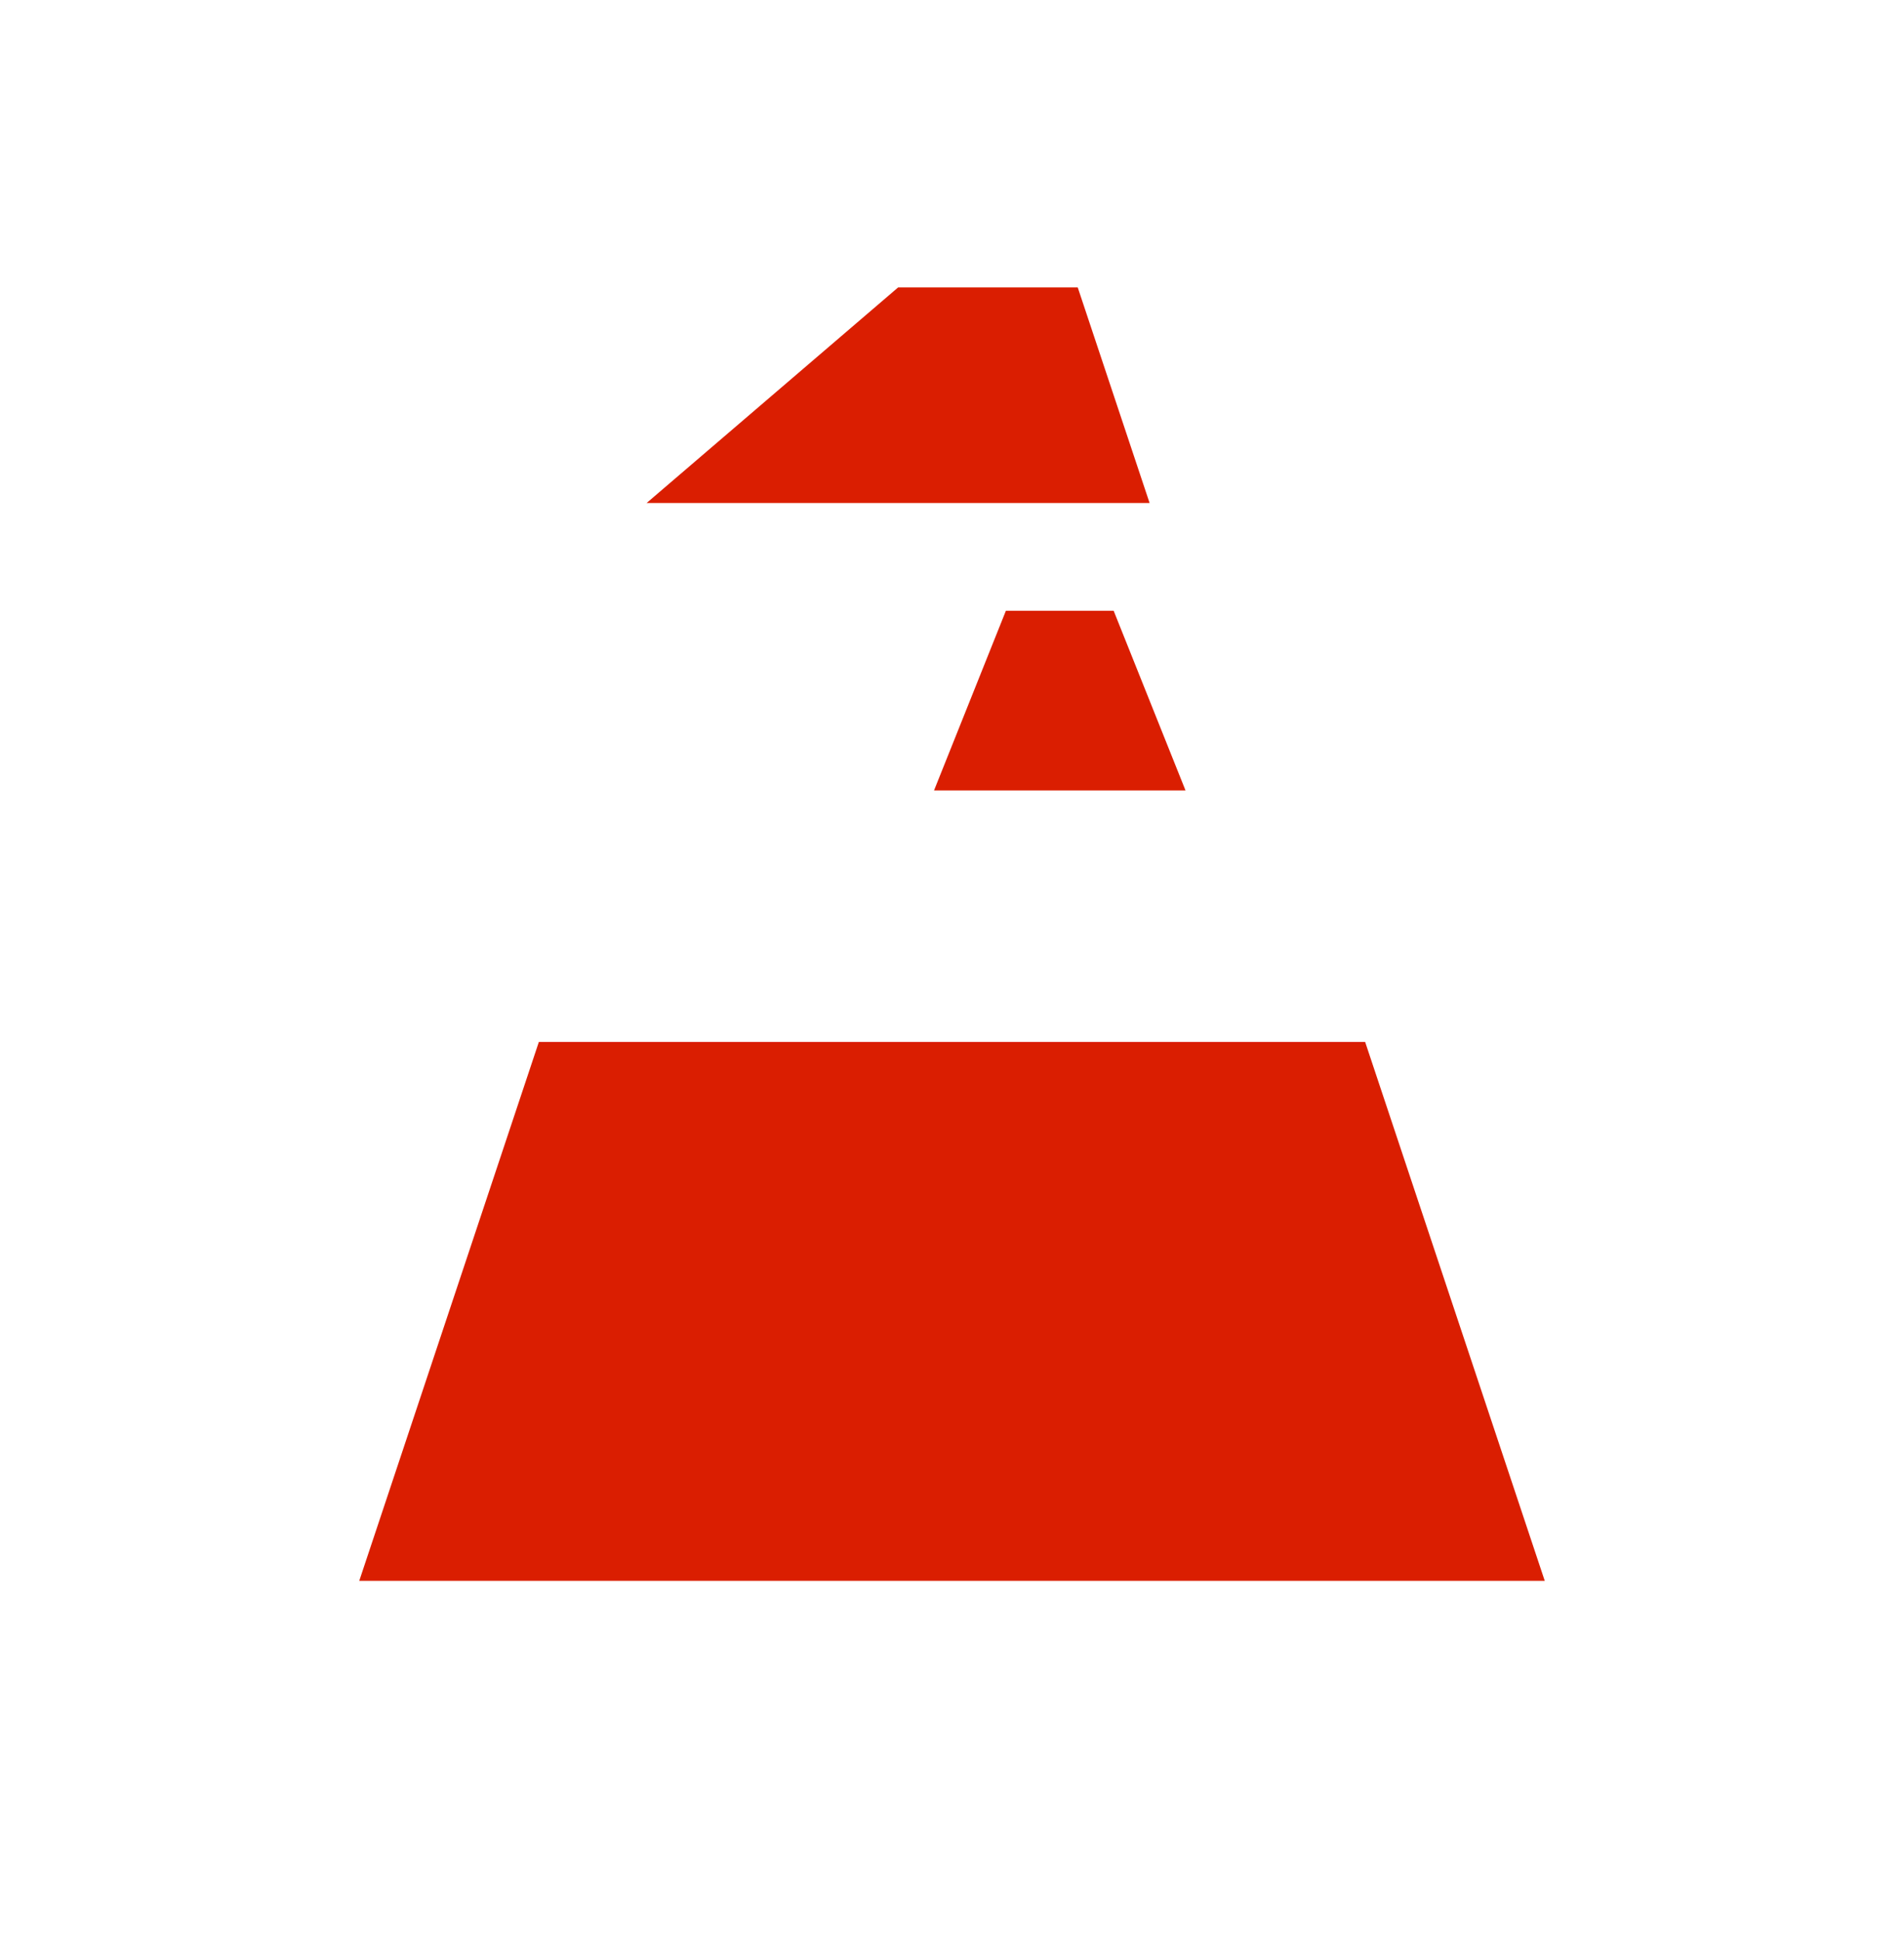
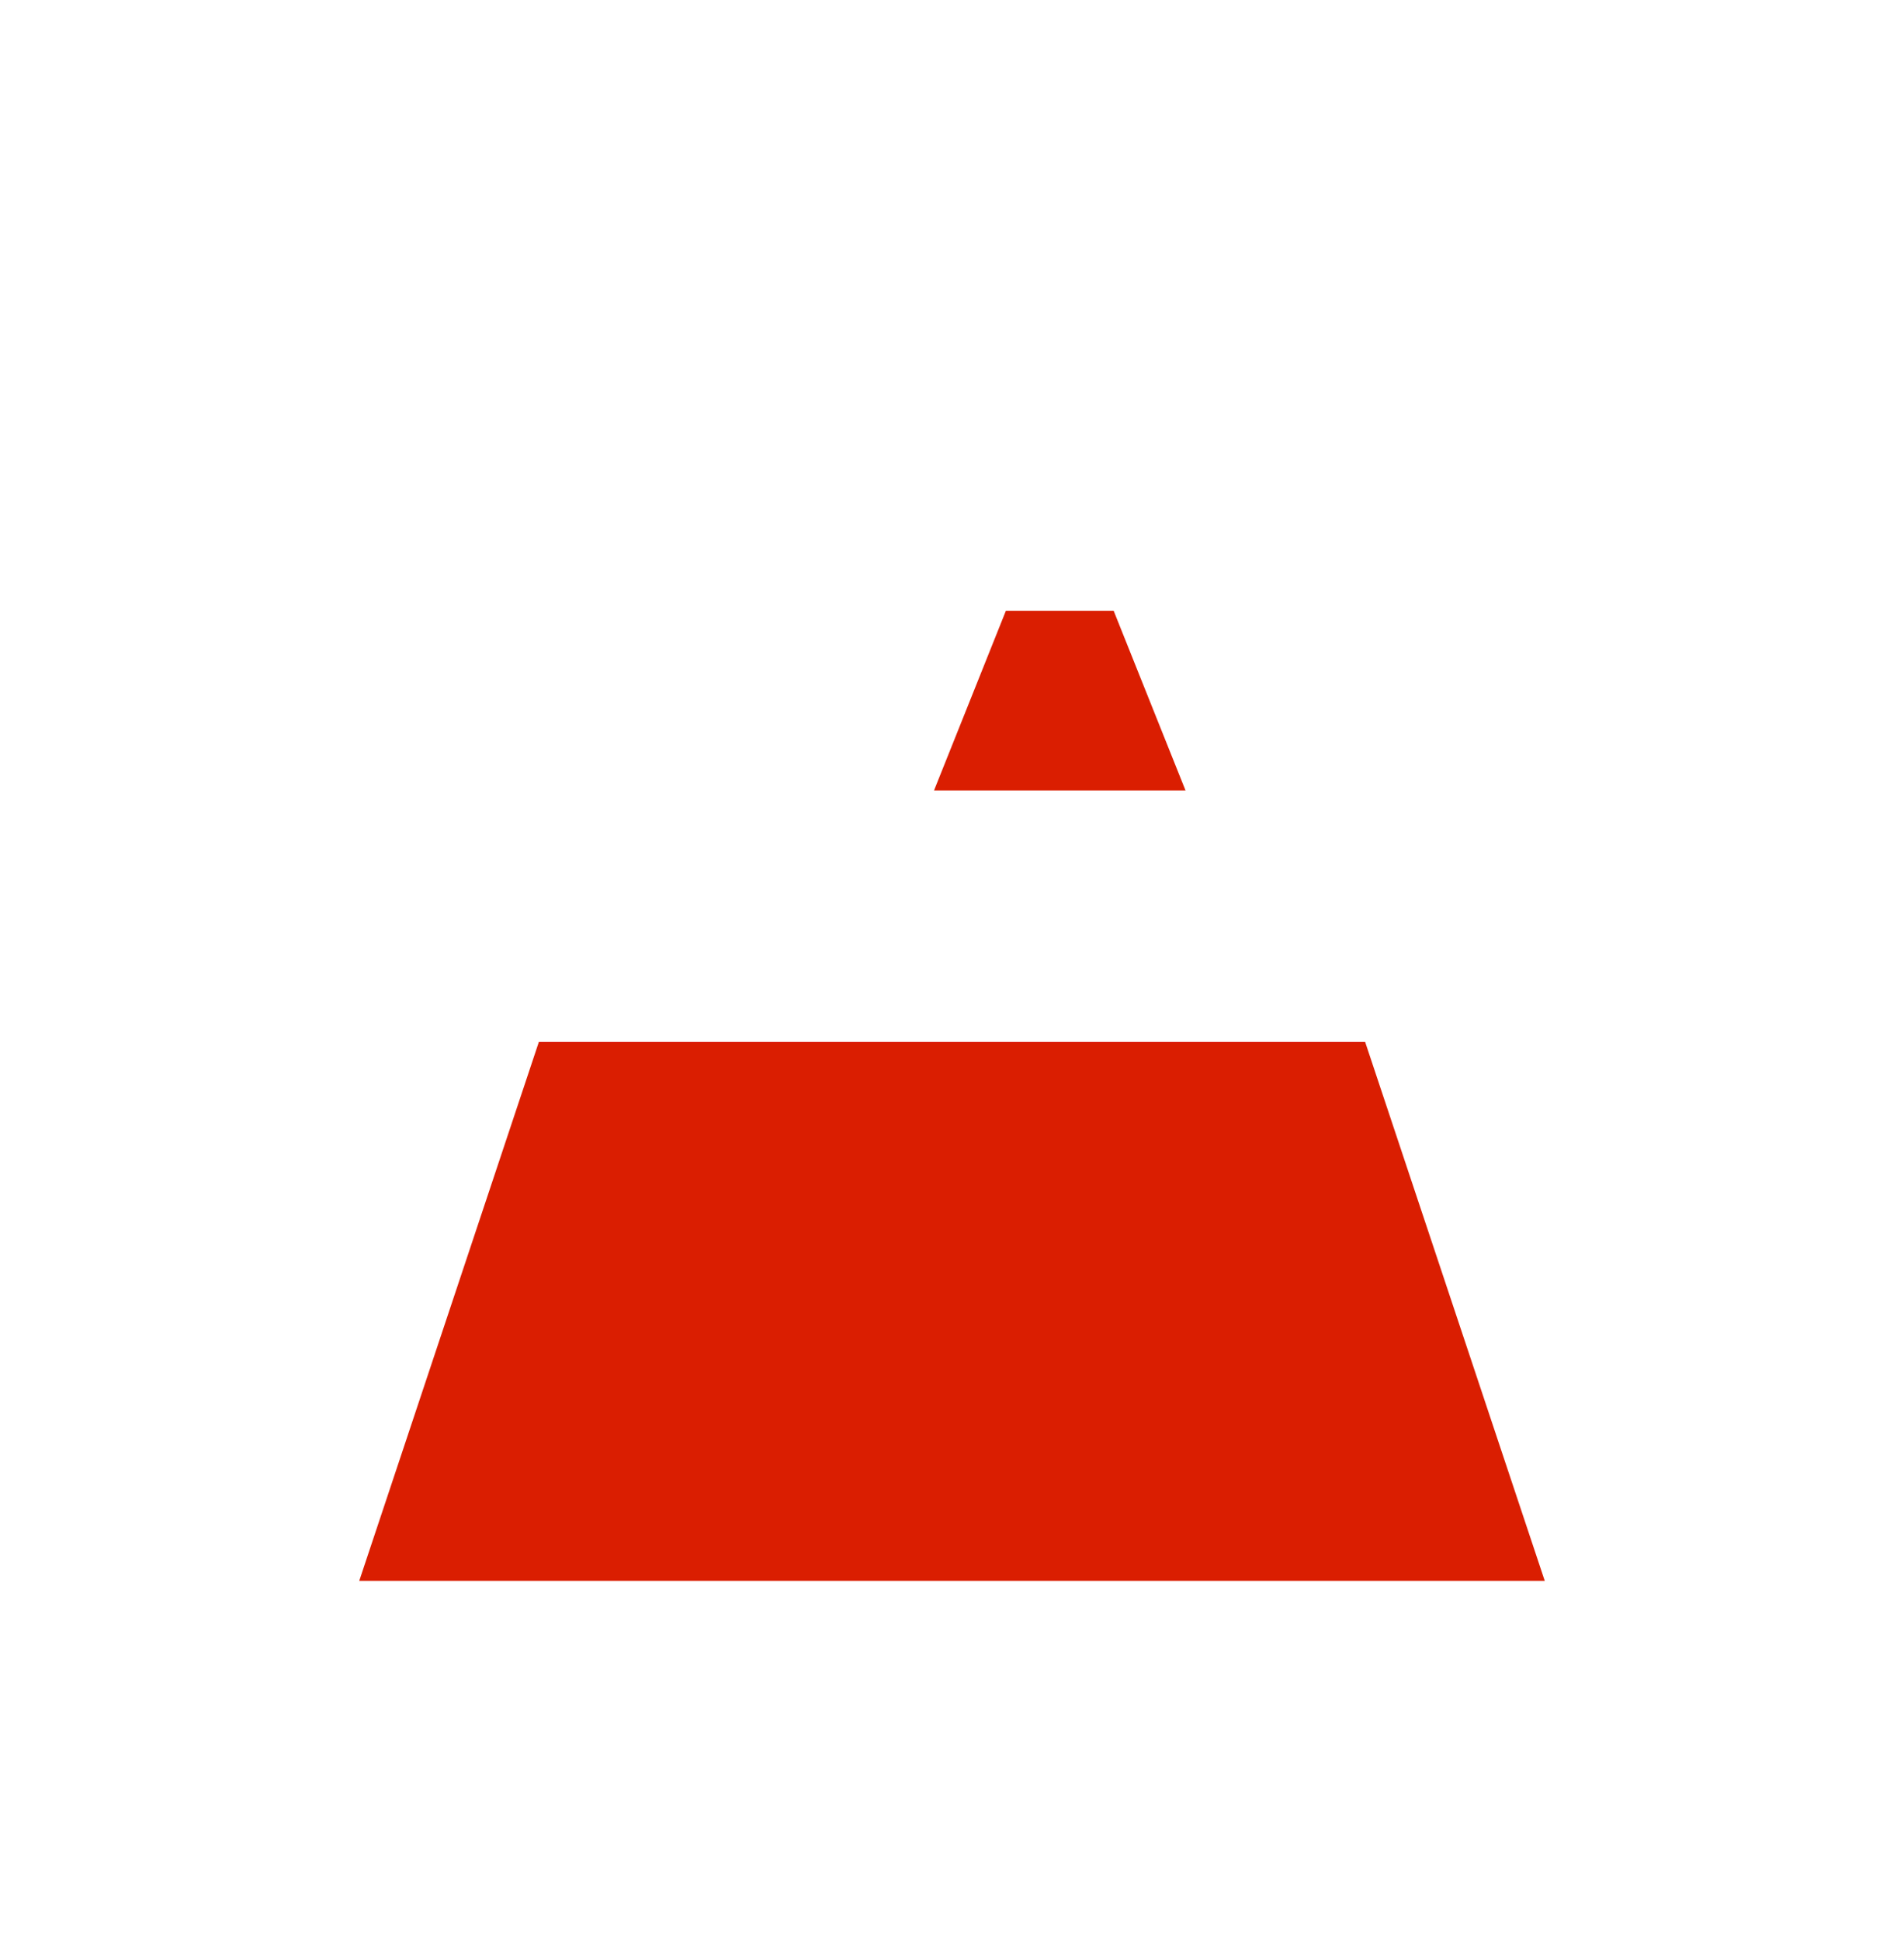
<svg xmlns="http://www.w3.org/2000/svg" width="53" height="54" viewBox="0 0 53 54">
-   <path d="M10 44h33l-5-15H15l-5 15z" fill="#da1e01" />
-   <path d="M25 8l-7 6h14l-2-6h-5z" fill="#da1e01" />
+   <path d="M10 44h33l-5-15H15z" fill="#da1e01" />
  <path d="M26 22h7l-2-5h-3l-2 5z" fill="#da1e01" />
</svg>